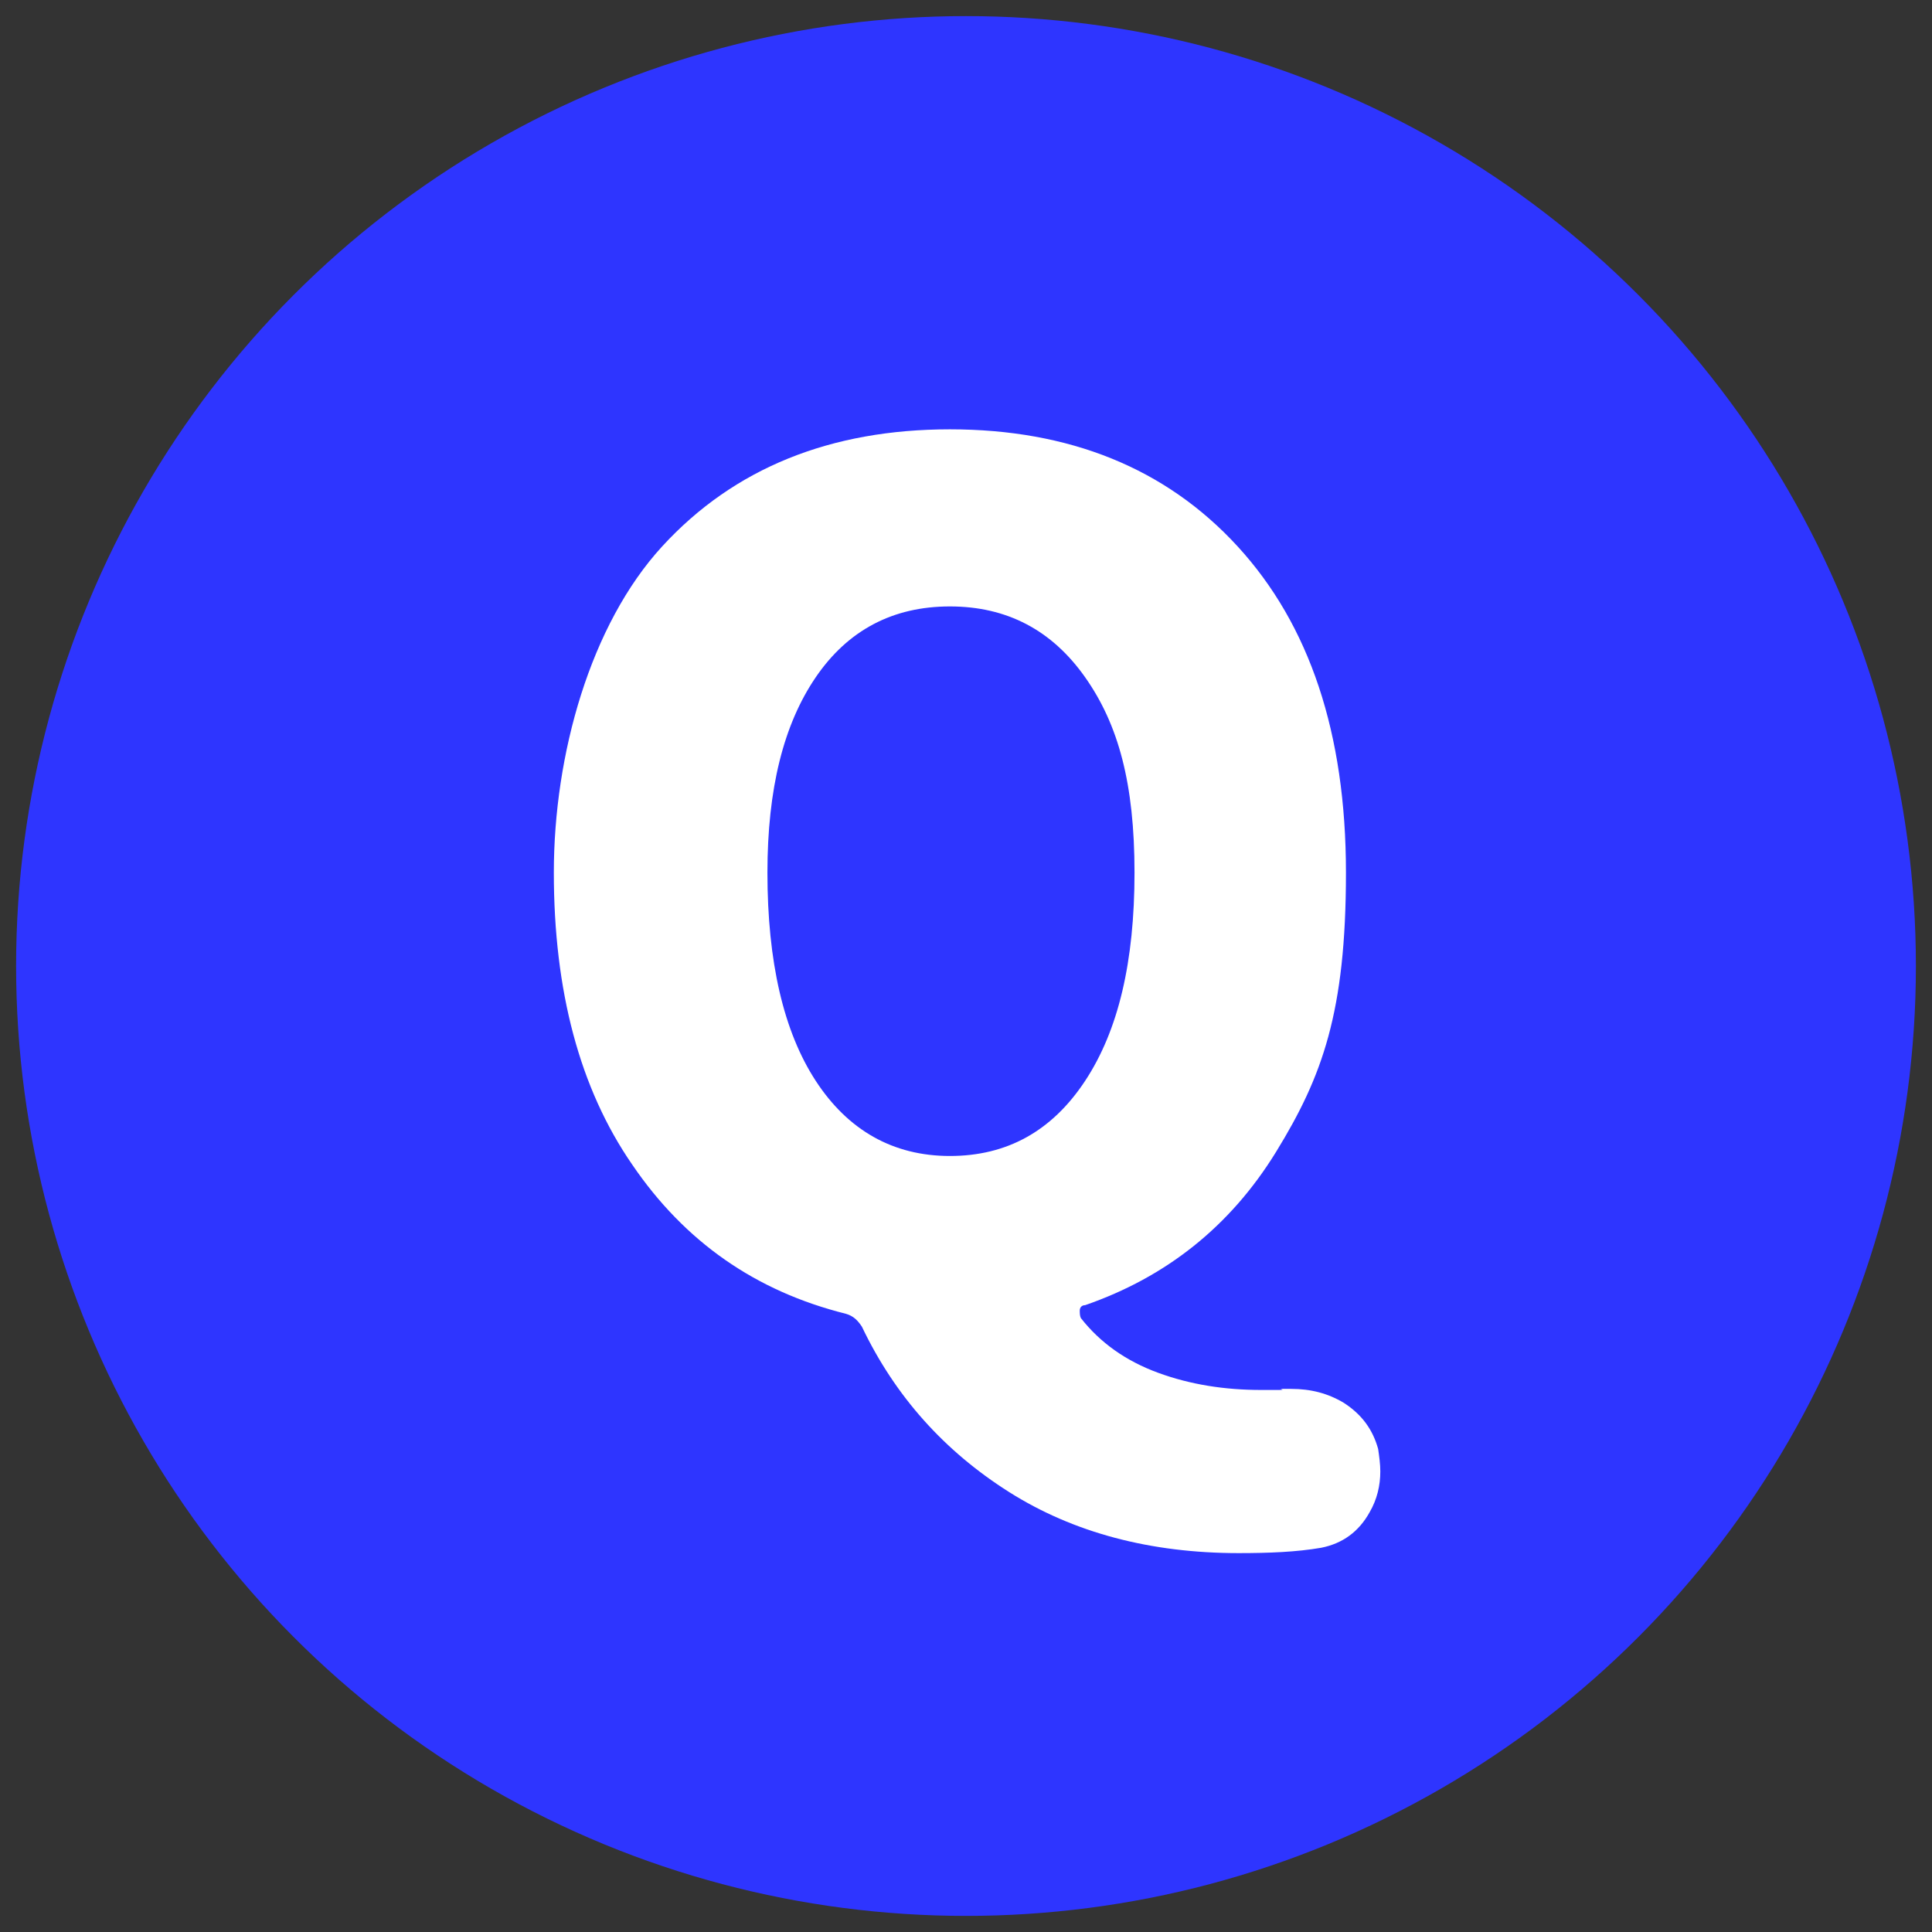
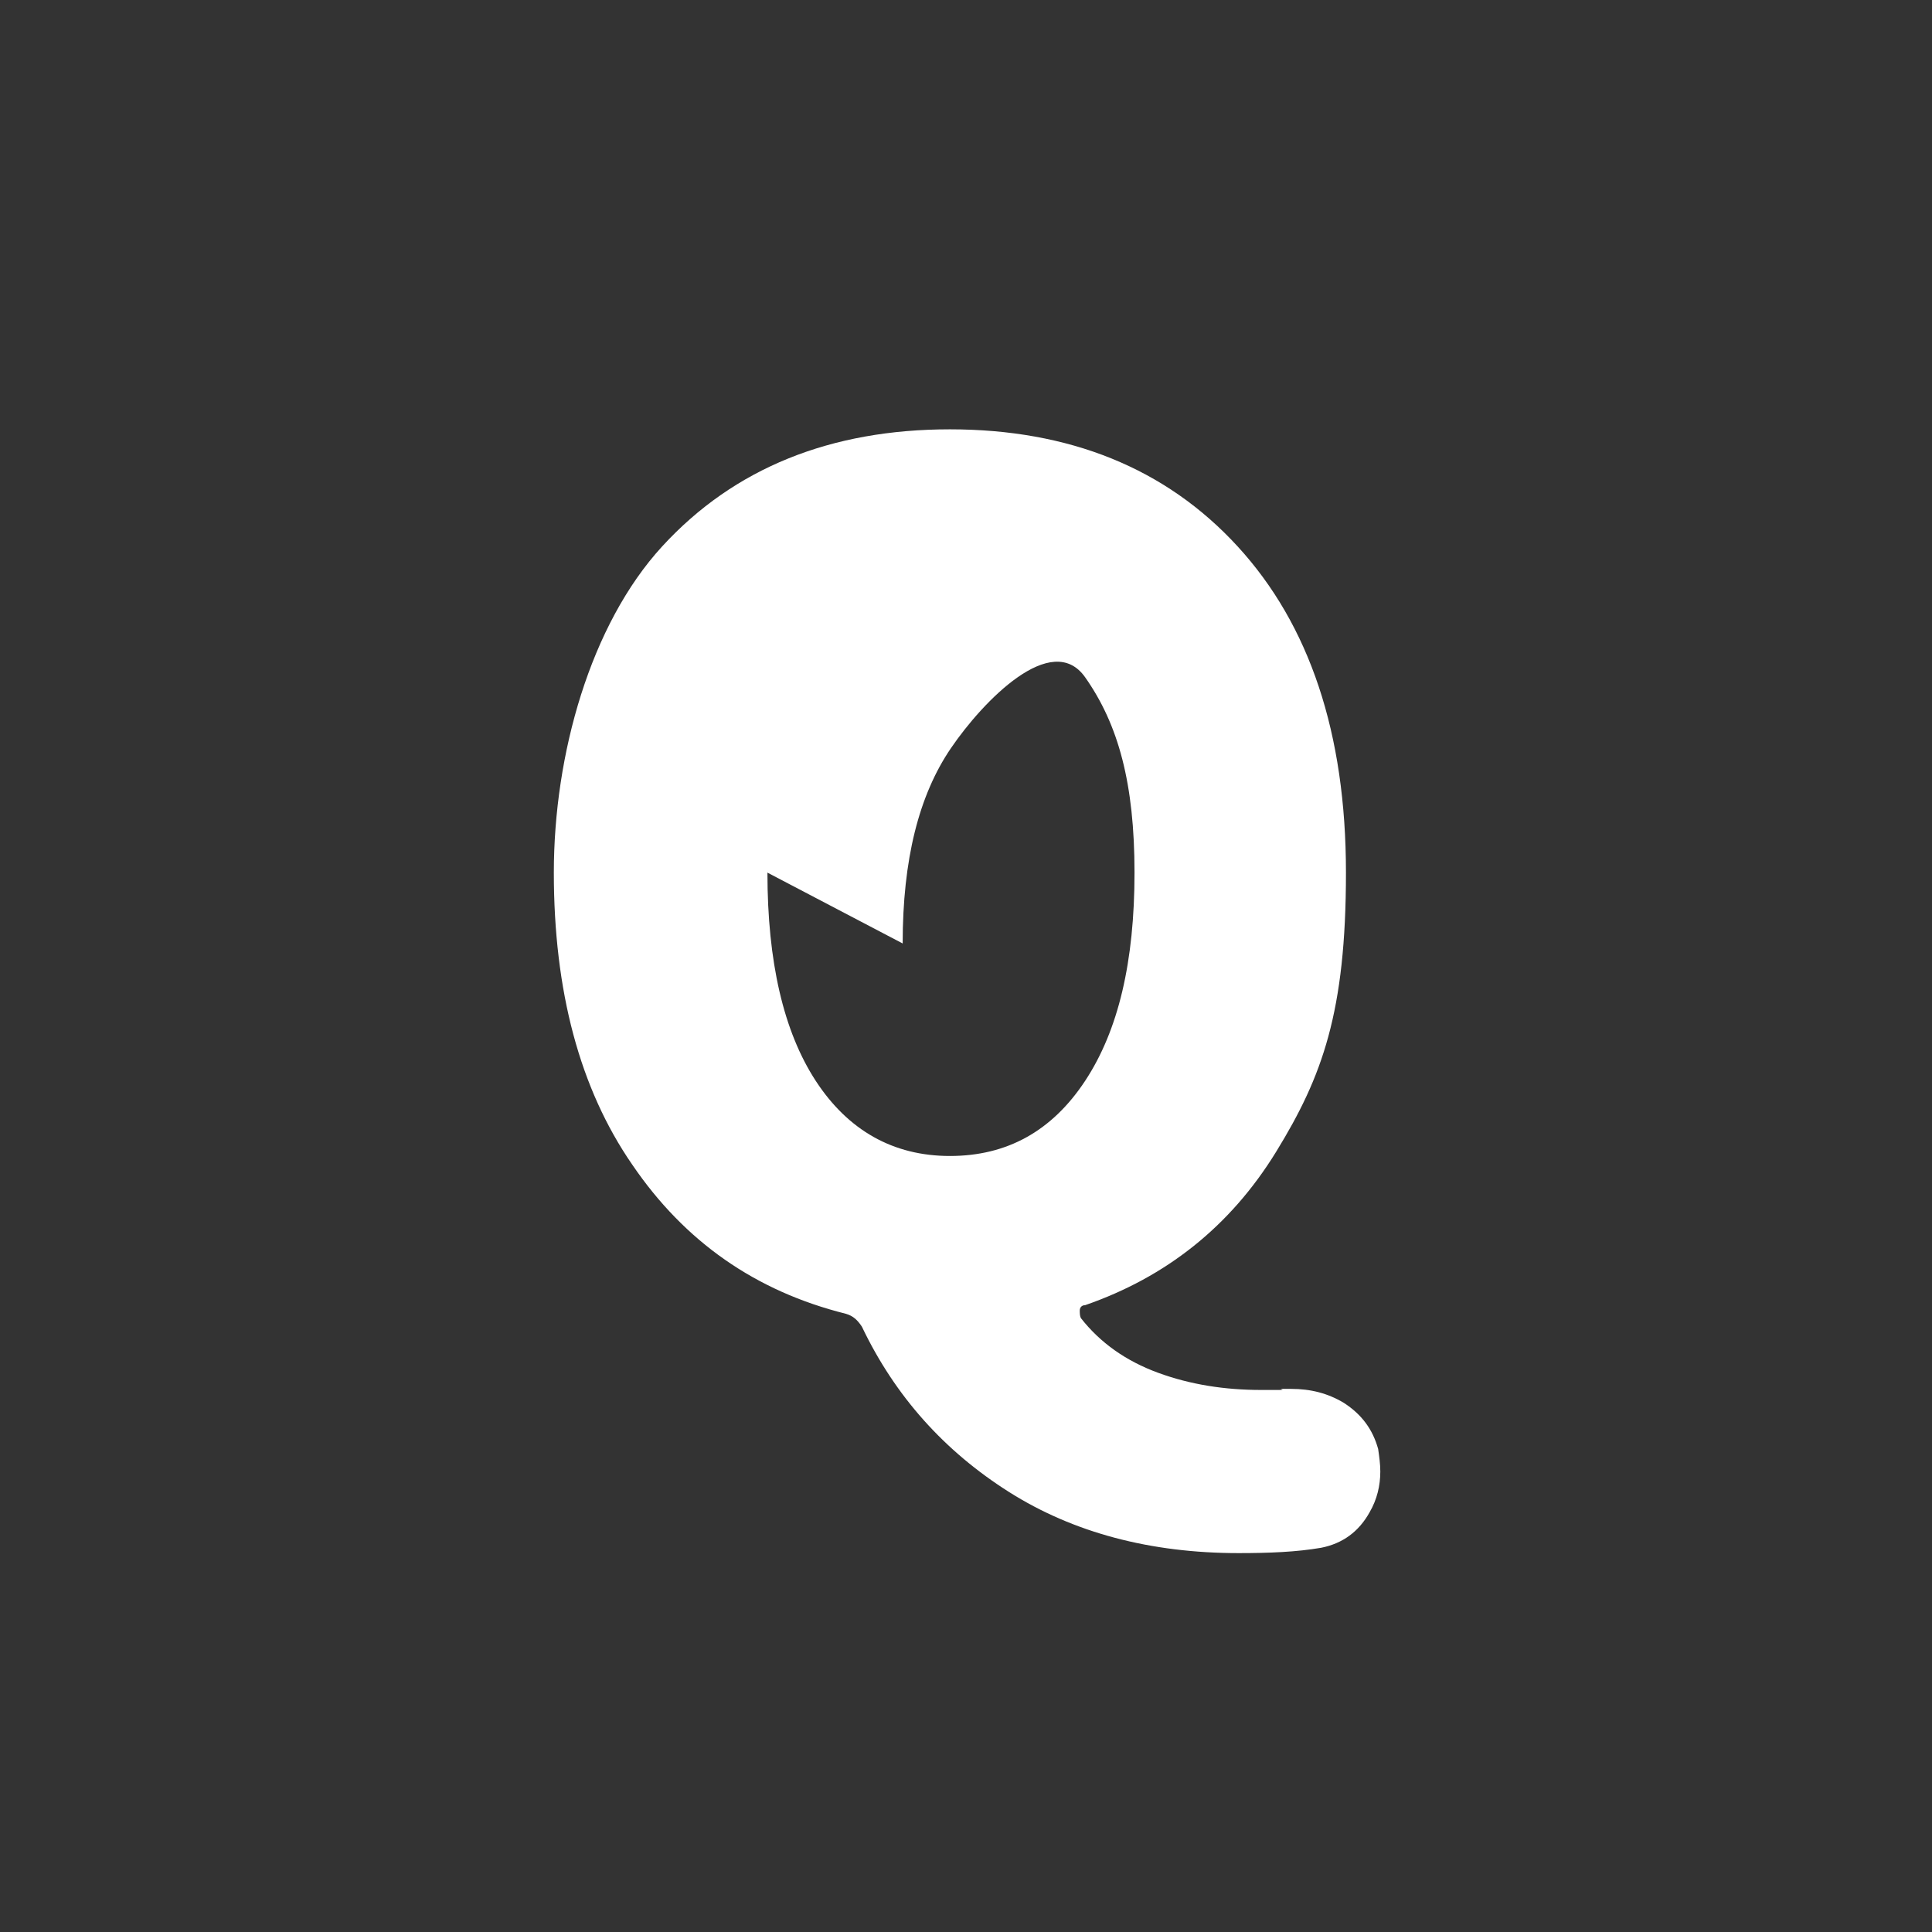
<svg xmlns="http://www.w3.org/2000/svg" version="1.1" viewBox="0 0 180 180">
  <rect x="0" y="0" width="180" height="180" fill="#333333" stroke="none" />
  <defs>
    <style> .cls-1 { fill: #2e35ff; } .cls-2 { fill: #fff; } </style>
  </defs>
  <g>
    <g id="_レイヤー_1" data-name="レイヤー_1">
      <g>
-         <circle class="cls-1" cx="90" cy="90" r="88.5" />
-         <path class="cls-2" d="M119.6,129.4h.7c1.8,0,3.4.4,4.9,1.3,1.7,1.1,2.7,2.5,3.2,4.3.1.7.2,1.4.2,2.1,0,1.3-.3,2.6-1,3.8-1,1.8-2.5,2.9-4.5,3.3-2.3.4-4.9.5-7.7.5-8.2,0-15.4-1.9-21.4-5.7-6-3.8-10.6-8.9-13.7-15.4-.4-.6-.8-1-1.5-1.2-8.4-2.1-15-6.7-19.9-13.9-4.9-7.1-7.3-16.2-7.3-27.2s3.4-23.1,10.1-30.4c6.7-7.3,15.7-10.9,26.8-10.9s20.1,3.6,26.8,10.9c6.7,7.3,10.1,17.4,10.1,30.4s-2.2,19-6.5,26c-4.3,7-10.3,11.7-17.8,14.3-.3,0-.5.2-.5.5,0,.2,0,.5.1.7,1.8,2.3,4.2,4,7.2,5.1,3,1.1,6.2,1.6,9.6,1.6s1.3,0,2-.1ZM71.5,81.3c0,8.3,1.5,14.8,4.5,19.4,3,4.6,7.2,7,12.5,7s9.5-2.3,12.6-7,4.6-11.1,4.6-19.4-1.5-13.8-4.6-18.2c-3.1-4.4-7.3-6.6-12.6-6.6s-9.5,2.2-12.5,6.6c-3,4.4-4.5,10.4-4.5,18.2Z" />
+         <path class="cls-2" d="M119.6,129.4h.7c1.8,0,3.4.4,4.9,1.3,1.7,1.1,2.7,2.5,3.2,4.3.1.7.2,1.4.2,2.1,0,1.3-.3,2.6-1,3.8-1,1.8-2.5,2.9-4.5,3.3-2.3.4-4.9.5-7.7.5-8.2,0-15.4-1.9-21.4-5.7-6-3.8-10.6-8.9-13.7-15.4-.4-.6-.8-1-1.5-1.2-8.4-2.1-15-6.7-19.9-13.9-4.9-7.1-7.3-16.2-7.3-27.2s3.4-23.1,10.1-30.4c6.7-7.3,15.7-10.9,26.8-10.9s20.1,3.6,26.8,10.9c6.7,7.3,10.1,17.4,10.1,30.4s-2.2,19-6.5,26c-4.3,7-10.3,11.7-17.8,14.3-.3,0-.5.2-.5.5,0,.2,0,.5.1.7,1.8,2.3,4.2,4,7.2,5.1,3,1.1,6.2,1.6,9.6,1.6s1.3,0,2-.1ZM71.5,81.3c0,8.3,1.5,14.8,4.5,19.4,3,4.6,7.2,7,12.5,7s9.5-2.3,12.6-7,4.6-11.1,4.6-19.4-1.5-13.8-4.6-18.2s-9.5,2.2-12.5,6.6c-3,4.4-4.5,10.4-4.5,18.2Z" />
      </g>
    </g>
  </g>
</svg>